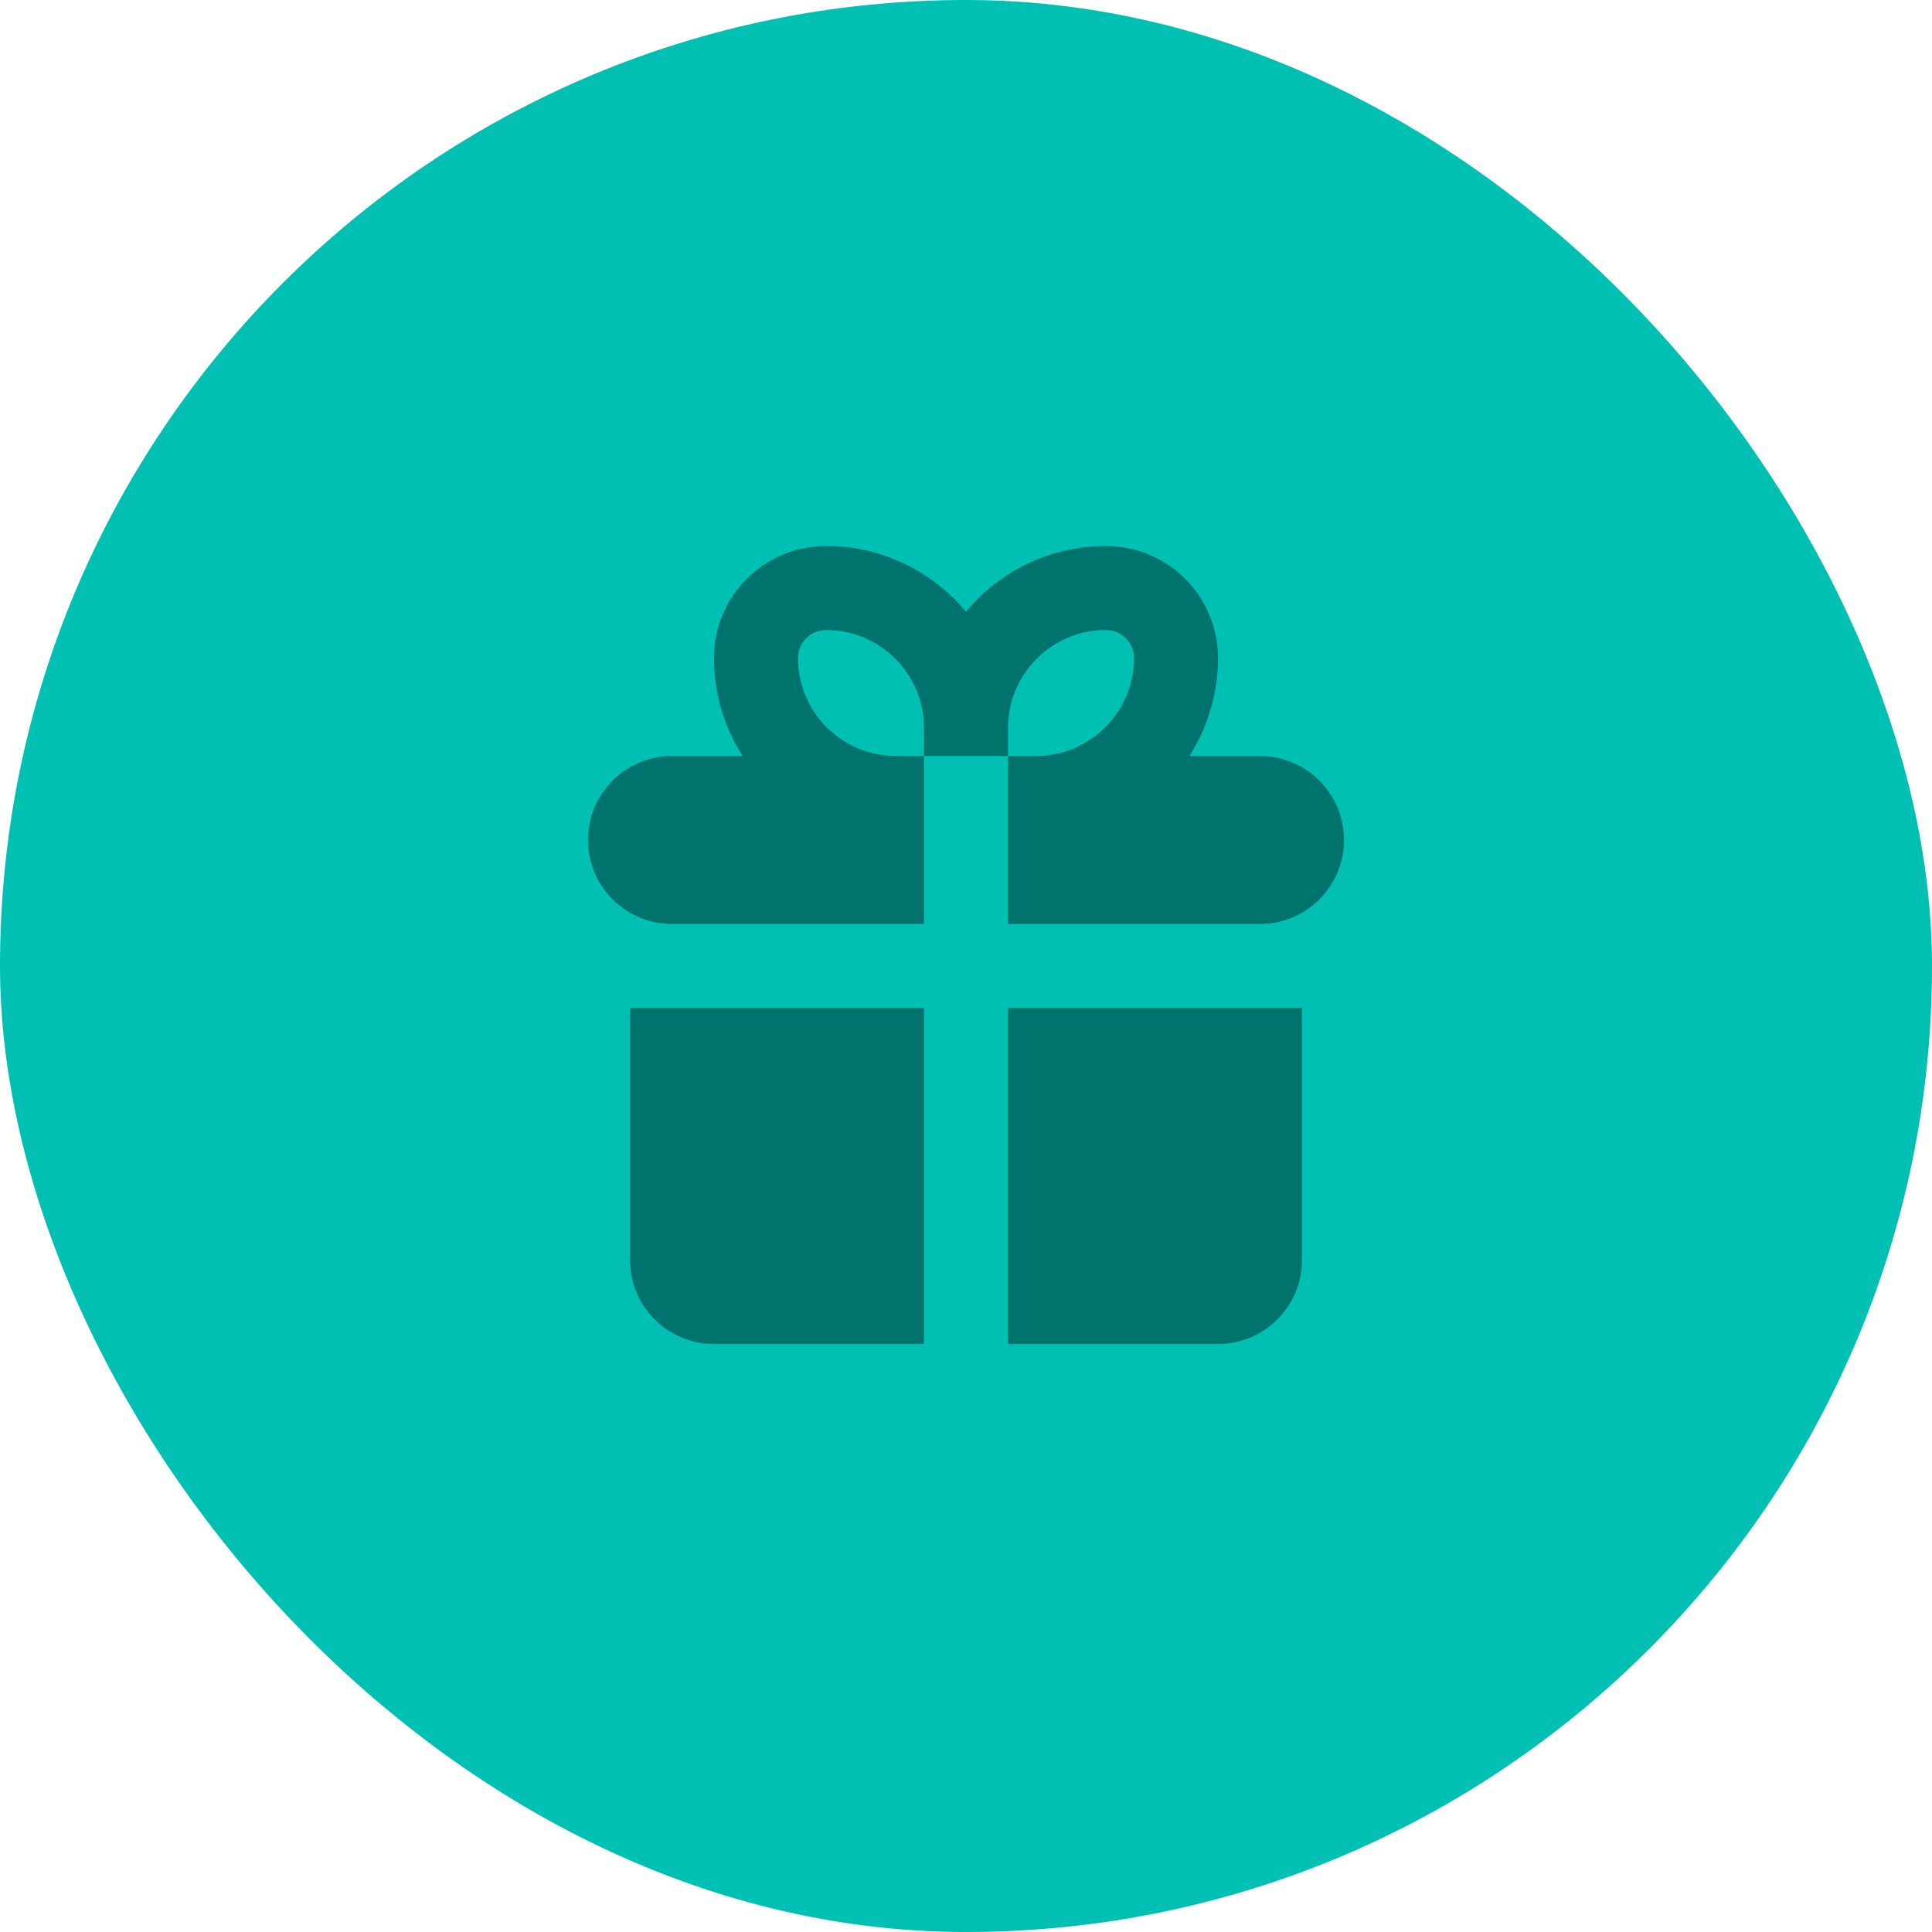
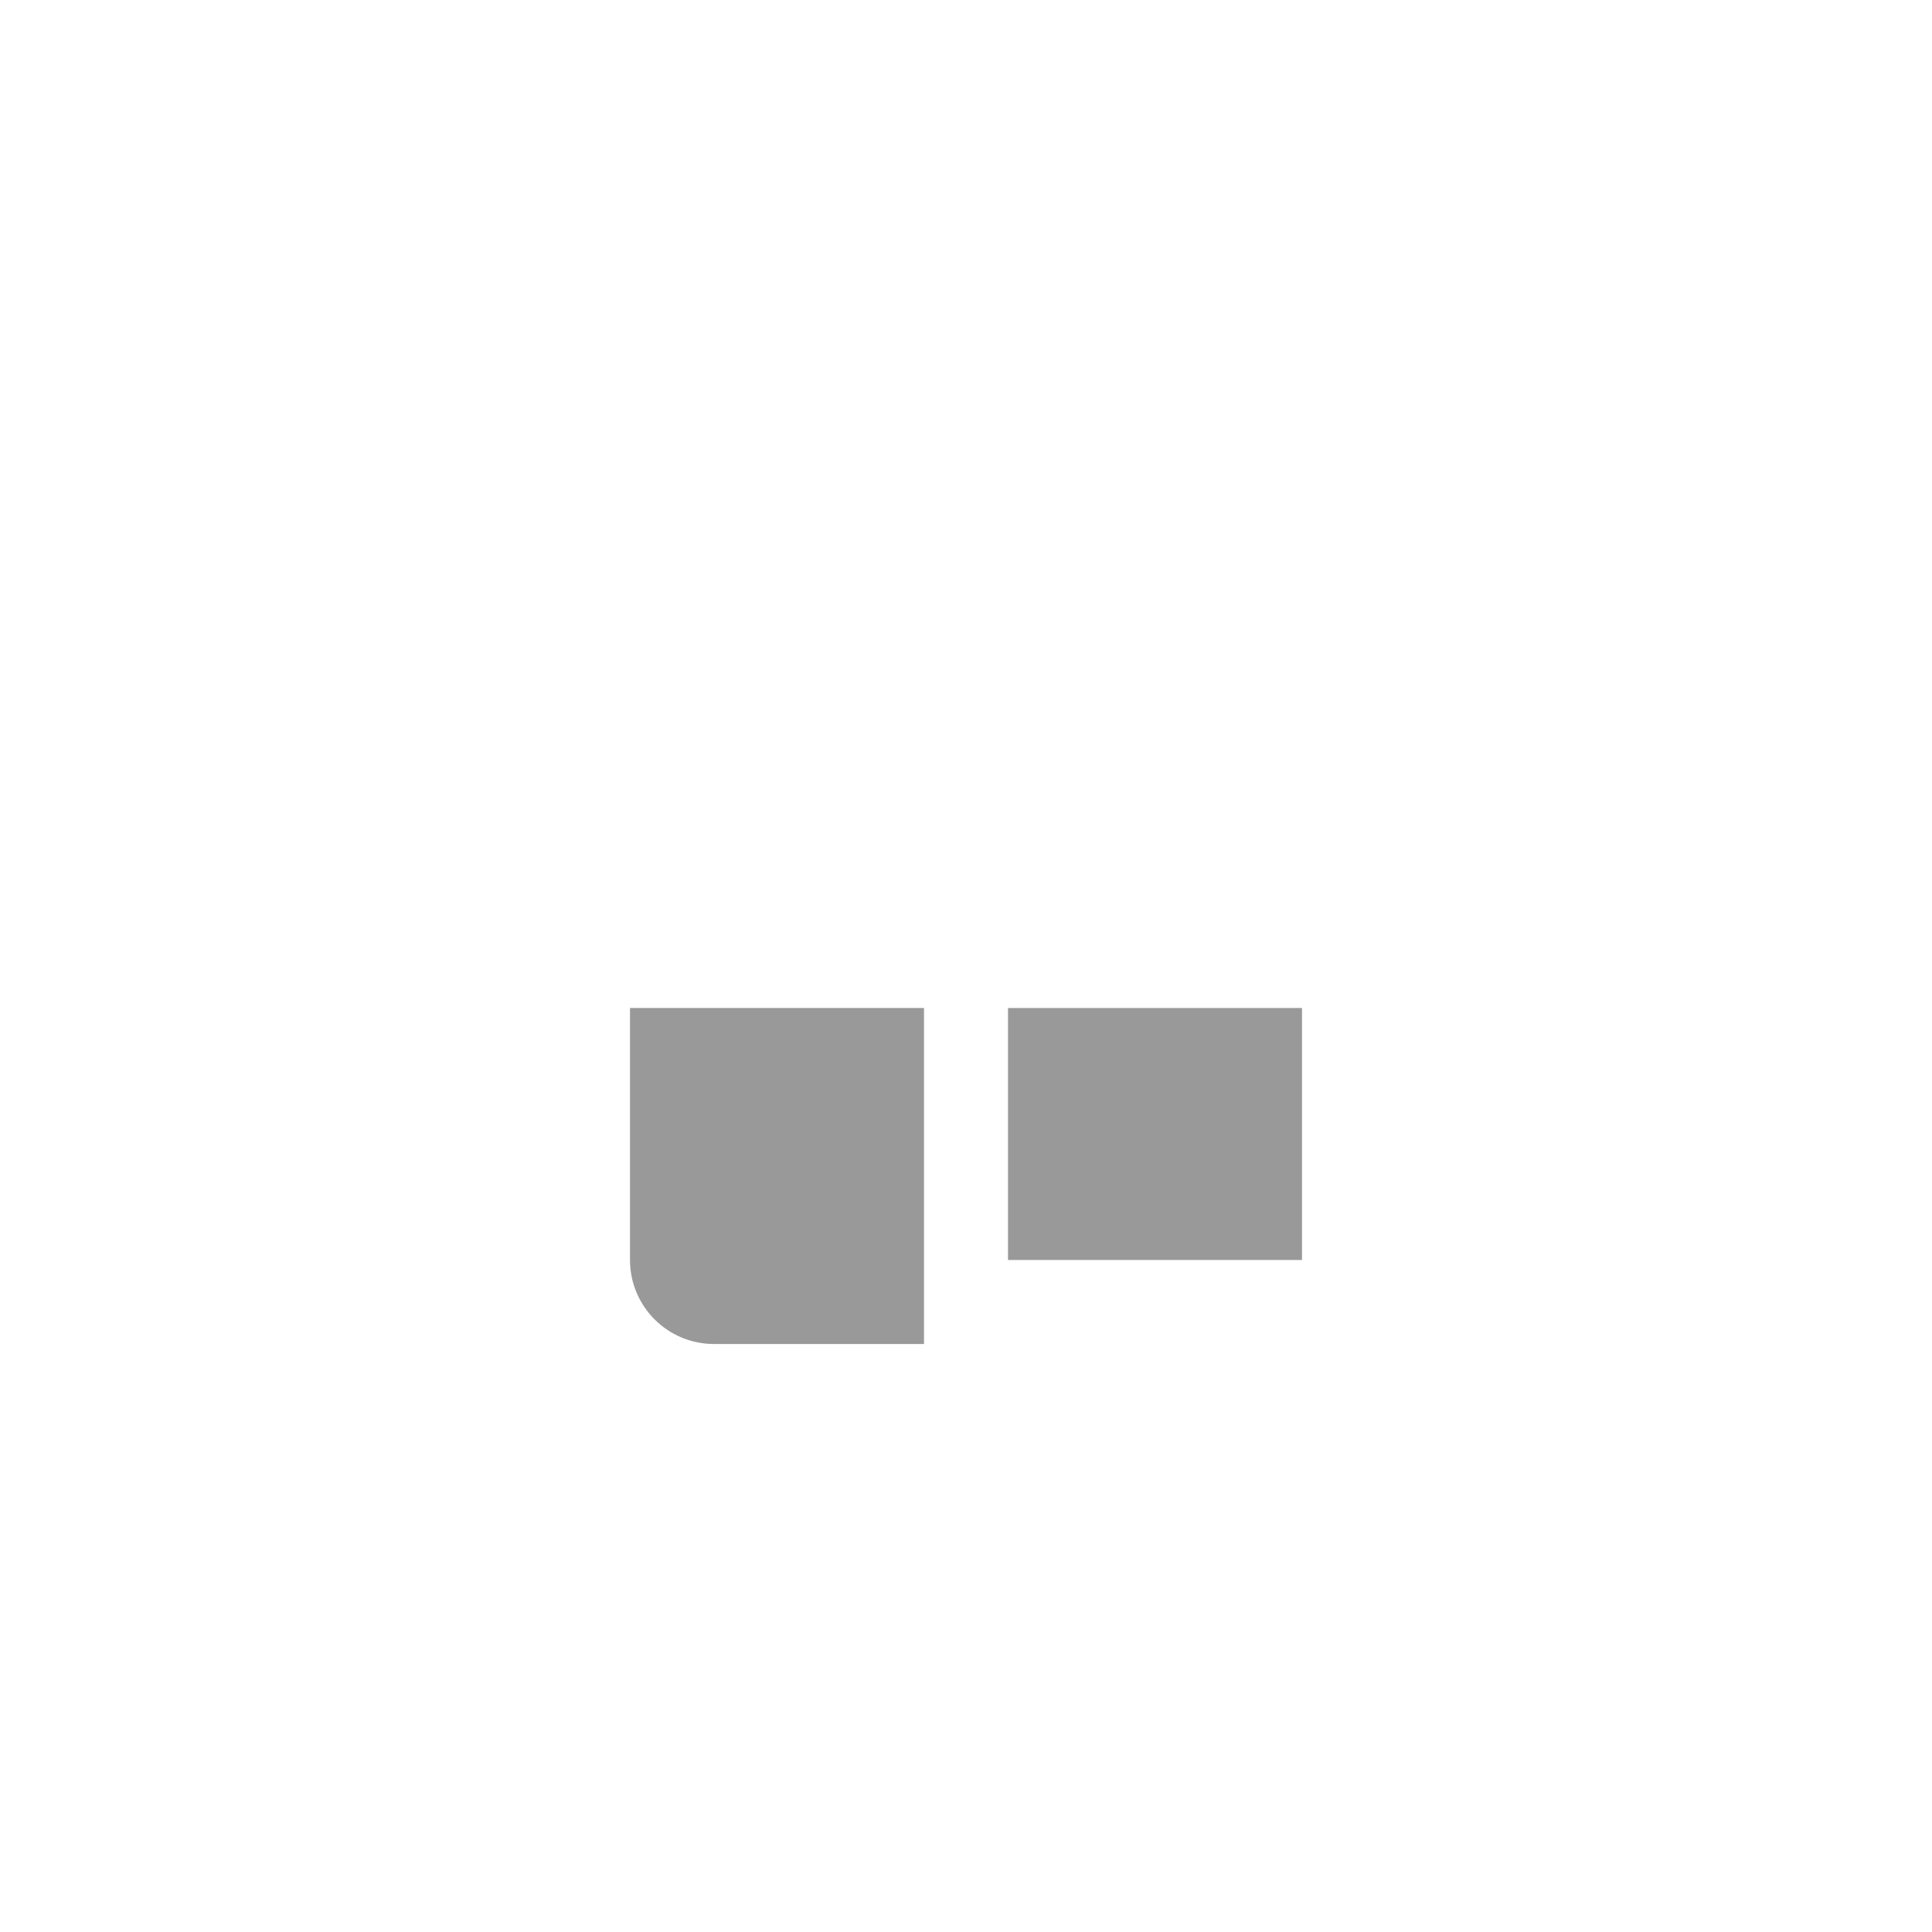
<svg xmlns="http://www.w3.org/2000/svg" width="46" height="46" viewBox="0 0 46 46" fill="none">
-   <rect width="46" height="46" rx="23" fill="#00C0B4" />
-   <path d="M17 15.667C17 14.194 18.194 13 19.667 13C21.007 13 22.205 13.608 23 14.564C23.795 13.608 24.993 13 26.333 13C27.806 13 29 14.194 29 15.667C29 16.526 28.75 17.326 28.319 18H30C31.105 18 32 18.895 32 20C32 21.105 31.105 22 30 22H24V18H24.667C25.955 18 27 16.955 27 15.667C27 15.299 26.701 15 26.333 15C25.045 15 24 16.045 24 17.333V18H22V17.333C22 16.045 20.955 15 19.667 15C19.299 15 19 15.299 19 15.667C19 16.955 20.045 18 21.333 18H22V22H16C14.895 22 14 21.105 14 20C14 18.895 14.895 18 16 18H17.681C17.25 17.326 17 16.526 17 15.667Z" fill="black" fill-opacity="0.4" />
-   <path d="M24 24H31V30C31 31.105 30.105 32 29 32H24V24Z" fill="black" fill-opacity="0.4" />
+   <path d="M24 24H31V30H24V24Z" fill="black" fill-opacity="0.4" />
  <path d="M22 24H15V30C15 31.105 15.895 32 17 32H22V24Z" fill="black" fill-opacity="0.4" />
</svg>